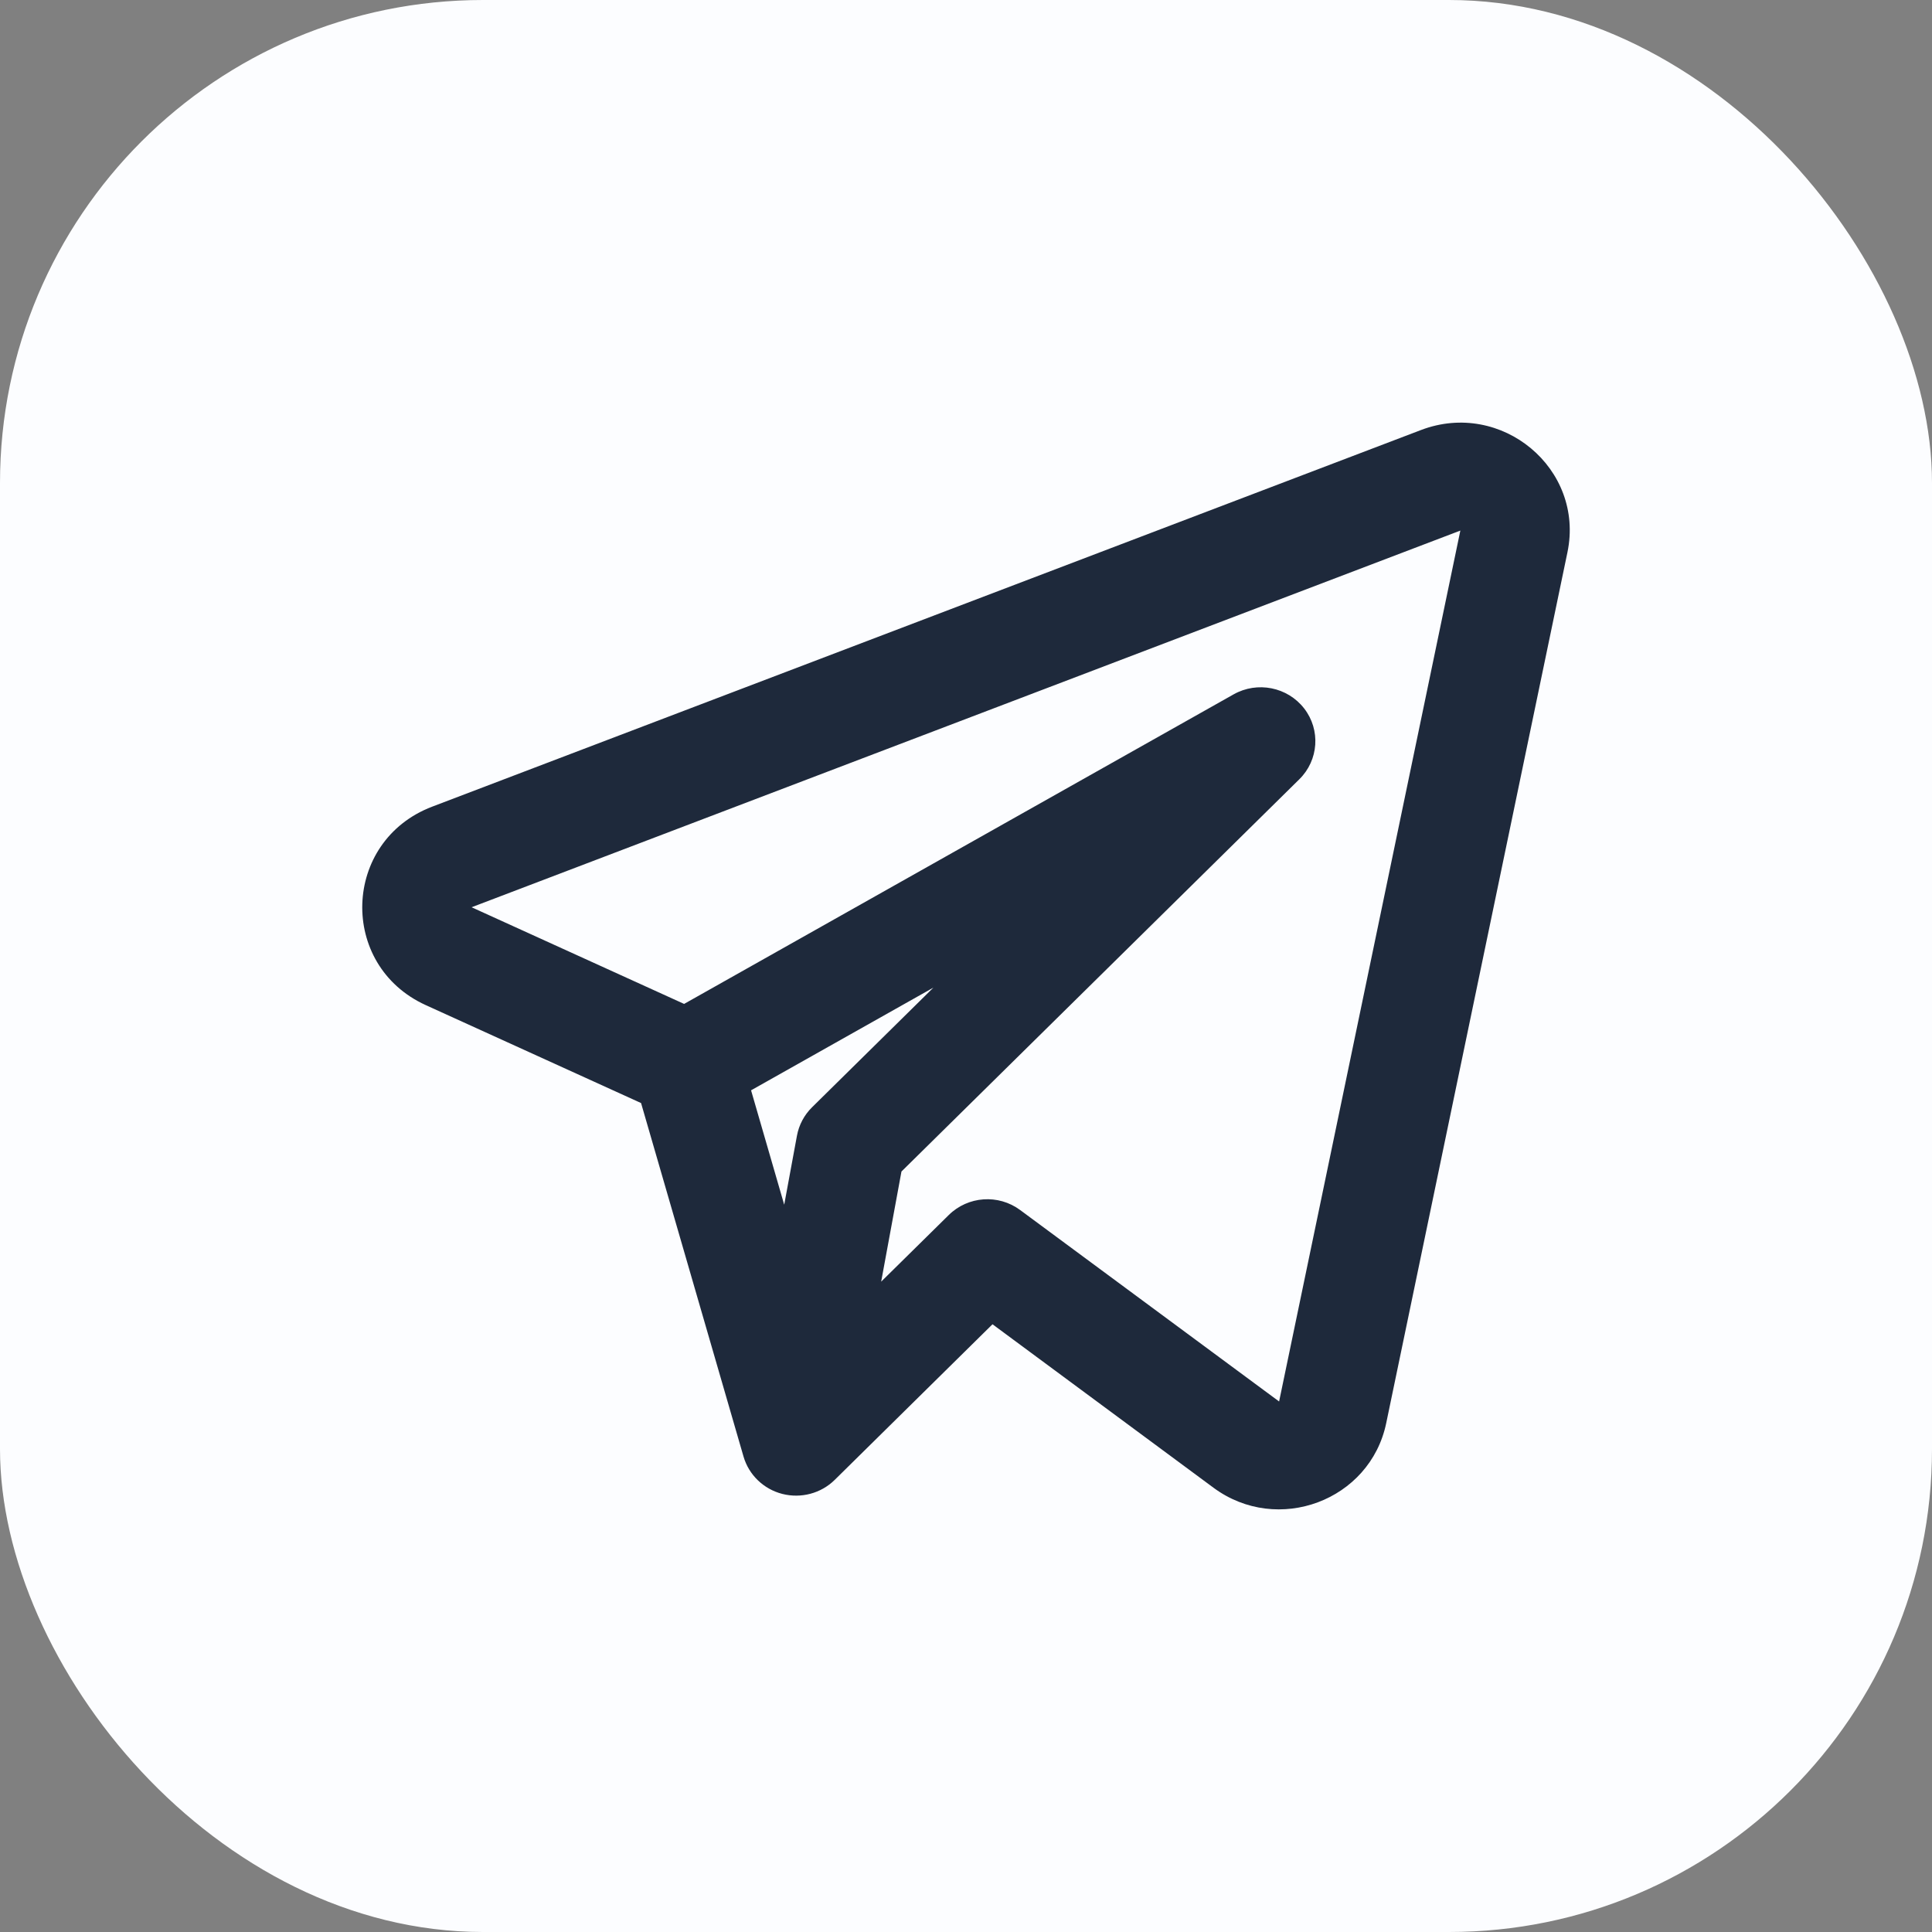
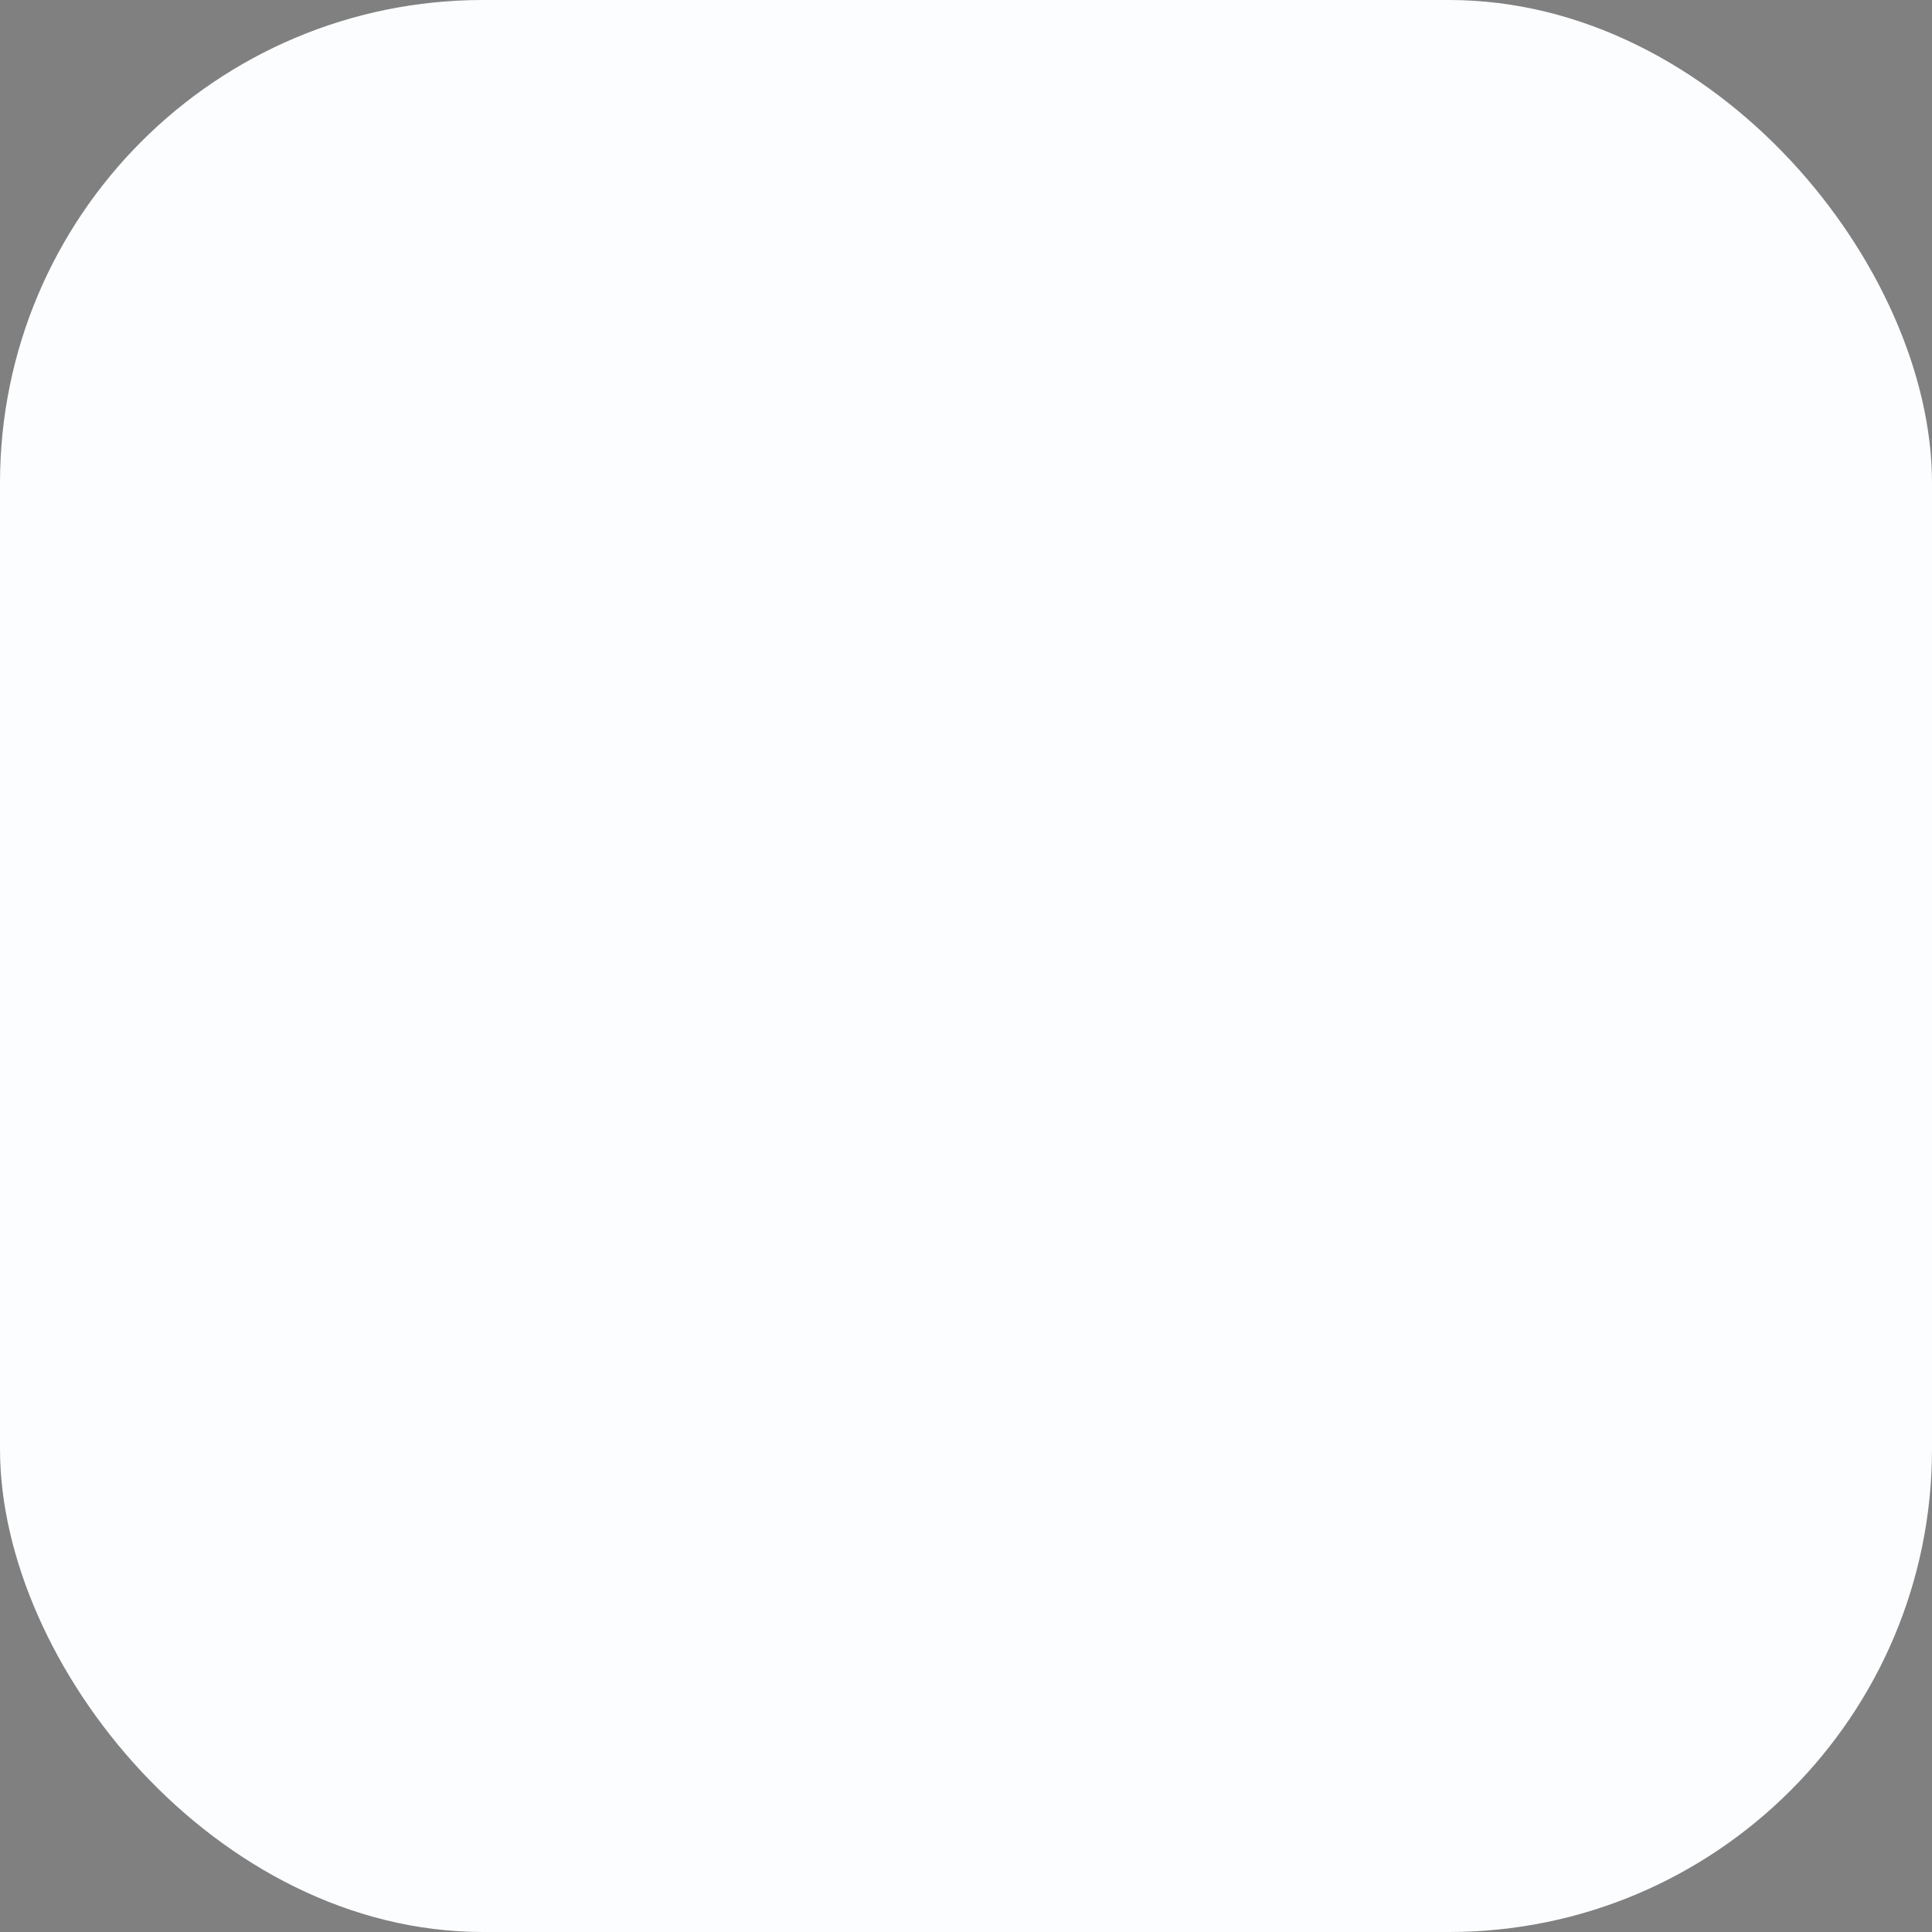
<svg xmlns="http://www.w3.org/2000/svg" width="32" height="32" viewBox="0 0 32 32" fill="none">
  <rect x="0" y="0" width="32" height="32" fill="#808080" stroke="none" />
  <rect width="32" height="32" rx="8" fill="#FCFDFF" />
-   <path fill-rule="evenodd" clip-rule="evenodd" d="M25.962 9.147C26.249 7.764 24.871 6.614 23.535 7.123L7.158 13.361C5.666 13.93 5.6 15.987 7.052 16.648L10.618 18.27L12.315 24.125C12.403 24.429 12.648 24.665 12.958 24.744C13.269 24.823 13.599 24.735 13.826 24.511L16.439 21.934L20.1 24.642C21.163 25.427 22.693 24.855 22.96 23.572L25.962 9.147ZM7.811 15.027L24.188 8.788L21.186 23.213L16.897 20.042C16.537 19.775 16.033 19.81 15.714 20.125L14.595 21.228L14.931 19.404L21.521 12.907C21.842 12.591 21.876 12.089 21.601 11.734C21.325 11.379 20.826 11.279 20.432 11.501L11.331 16.628L7.811 15.027ZM12.44 18.059L12.989 19.954L13.2 18.811C13.233 18.632 13.32 18.468 13.451 18.339L15.46 16.358L12.44 18.059Z" fill="#1E293B" />
</svg>